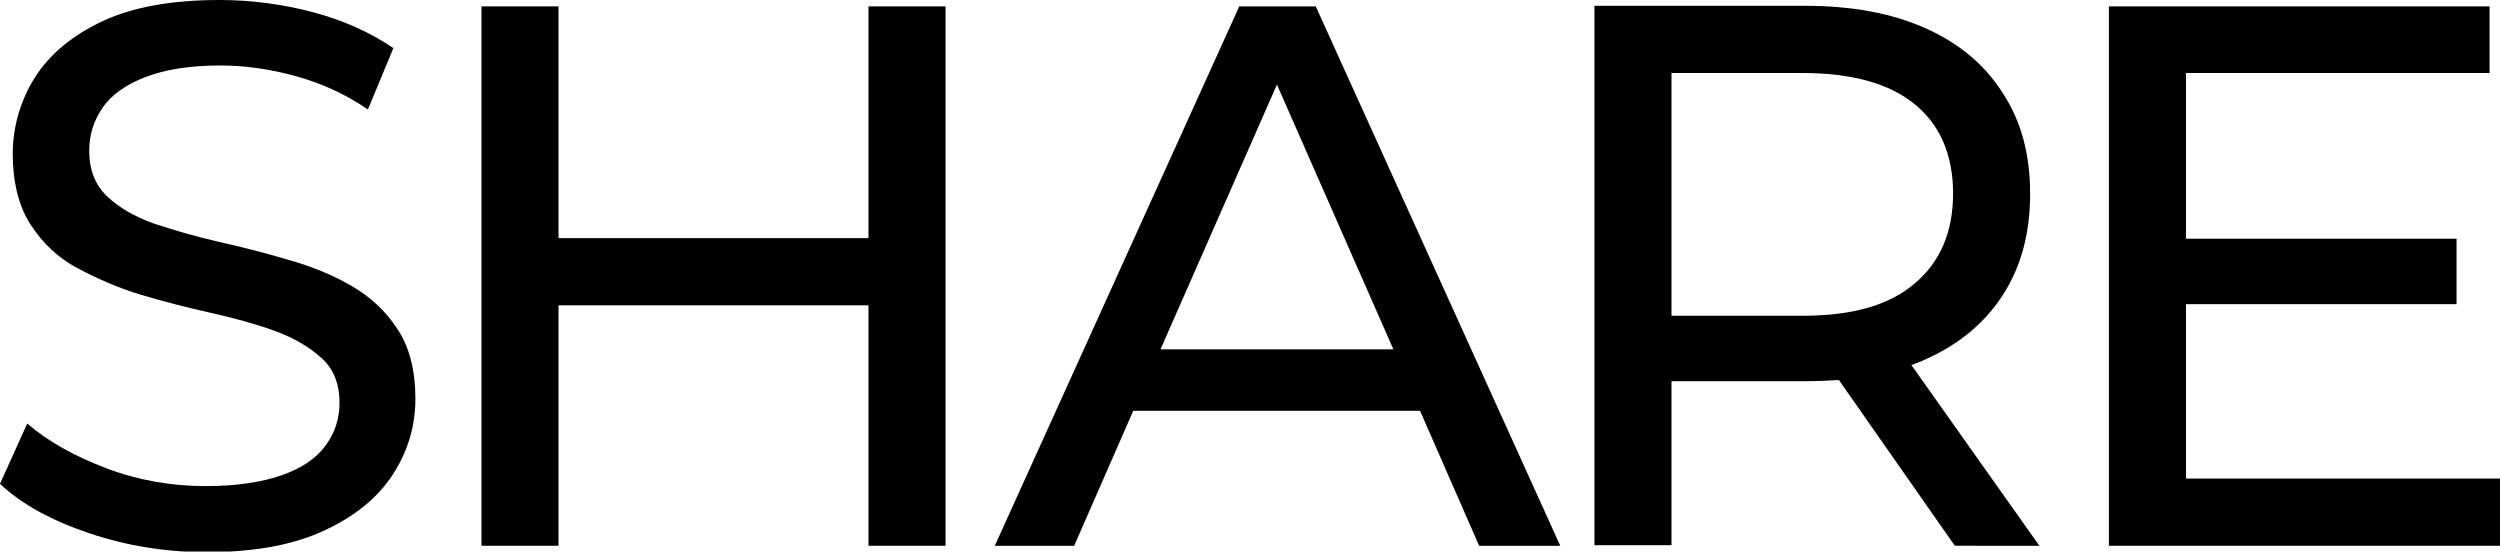
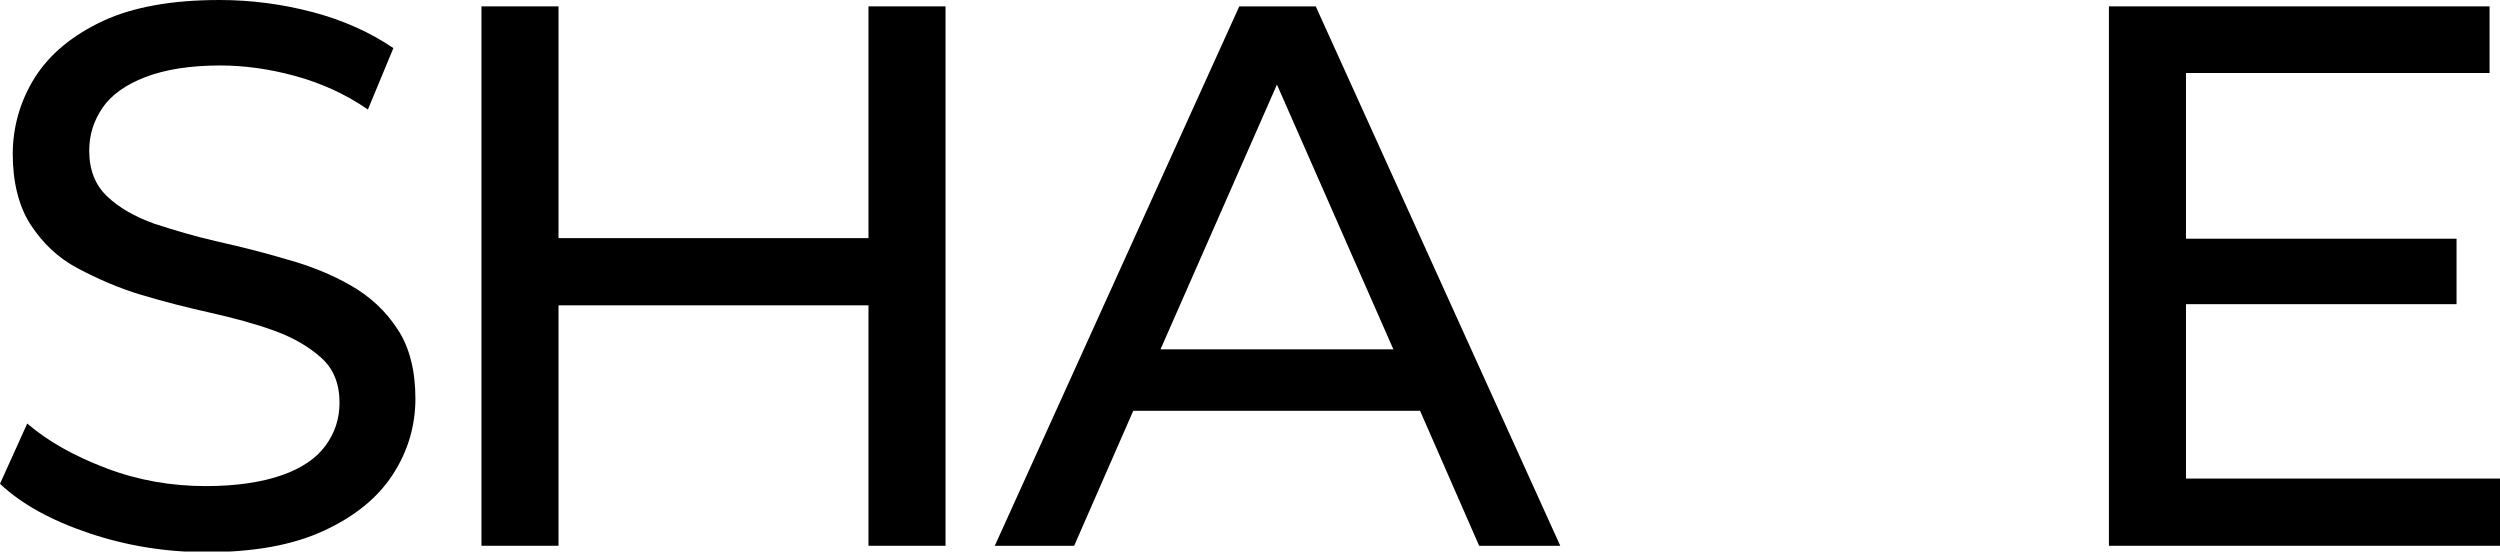
<svg xmlns="http://www.w3.org/2000/svg" version="1.1" id="_レイヤー_1" x="0px" y="0px" viewBox="0 0 431.5 95.2" style="enable-background:new 0 0 431.5 95.2;" xml:space="preserve">
  <path d="M60.6,49.3c-3.3-1.9-7-3.4-11-4.5c-4-1.2-8-2.2-12-3.1s-7.6-2-11-3.1c-3.3-1.2-6-2.7-8.1-4.7c-2.1-2-3.1-4.6-3.1-7.9  c0-2.8,0.8-5.2,2.3-7.4c1.5-2.2,4-4,7.4-5.3s7.7-2,12.9-2c4.2,0,8.5,0.6,12.9,1.8s8.7,3.1,12.6,5.8l4.4-10.6  C63.9,5.6,59.3,3.5,54,2.1S43.3,0,37.9,0C29.7,0,23,1.2,17.8,3.6C12.5,6.1,8.6,9.3,6,13.4c-2.5,4-3.8,8.5-3.8,13.2s1,9,3.1,12.2  s4.7,5.7,8.1,7.5s7,3.4,11,4.6c4,1.2,8,2.2,12,3.1s7.7,1.9,11,3.1s6,2.8,8.1,4.7s3.1,4.5,3.1,7.7c0,2.8-0.8,5.2-2.4,7.4  c-1.6,2.2-4.1,3.9-7.5,5.1c-3.4,1.2-7.8,1.9-13.2,1.9c-5.9,0-11.7-1-17.2-3.1s-10-4.6-13.6-7.7L0,83.5C3.7,87,8.8,89.8,15.3,92  c6.5,2.2,13.3,3.3,20.3,3.3c8.2,0,14.9-1.2,20.3-3.7s9.3-5.7,11.9-9.7c2.6-4,3.9-8.4,3.9-13.1s-1-8.9-3.1-12  C66.6,53.7,63.9,51.2,60.6,49.3L60.6,49.3z" />
  <polygon points="149.9,41.1 96.4,41.1 96.4,1.1 83.1,1.1 83.1,94.2 96.4,94.2 96.4,52.7 149.9,52.7 149.9,94.2 163.2,94.2   163.2,1.1 149.9,1.1 " />
  <path d="M213.9,1.1l-42.2,93.1h13.7l10.2-23.3h49.5l10.2,23.3h14L227.1,1.1H213.9L213.9,1.1z M200.3,60.3l20.1-45.7l20.1,45.7H200.3  z" />
-   <path d="M332.4,62c5.8-2.6,10.2-6.3,13.3-11.1c3.1-4.8,4.7-10.6,4.7-17.4s-1.5-12.5-4.7-17.4c-3.1-4.9-7.5-8.6-13.3-11.2  c-5.8-2.6-12.7-3.9-20.9-3.9h-36.3v93.1h13.3V65.8h23c2,0,4-0.1,5.9-0.2l20,28.6H352L329.9,63C330.7,62.7,331.6,62.4,332.4,62  L332.4,62z M311.1,54.5h-22.6V12.6h22.6c8.5,0,15,1.8,19.4,5.4c4.4,3.6,6.6,8.8,6.6,15.4s-2.2,11.8-6.6,15.5  C326.1,52.7,319.7,54.5,311.1,54.5L311.1,54.5z" />
  <polygon points="377.3,82.6 377.3,52.5 424,52.5 424,41.2 377.3,41.2 377.3,12.6 429.7,12.6 429.7,1.1 364,1.1 364,94.2 431.5,94.2   431.5,82.6 " />
</svg>